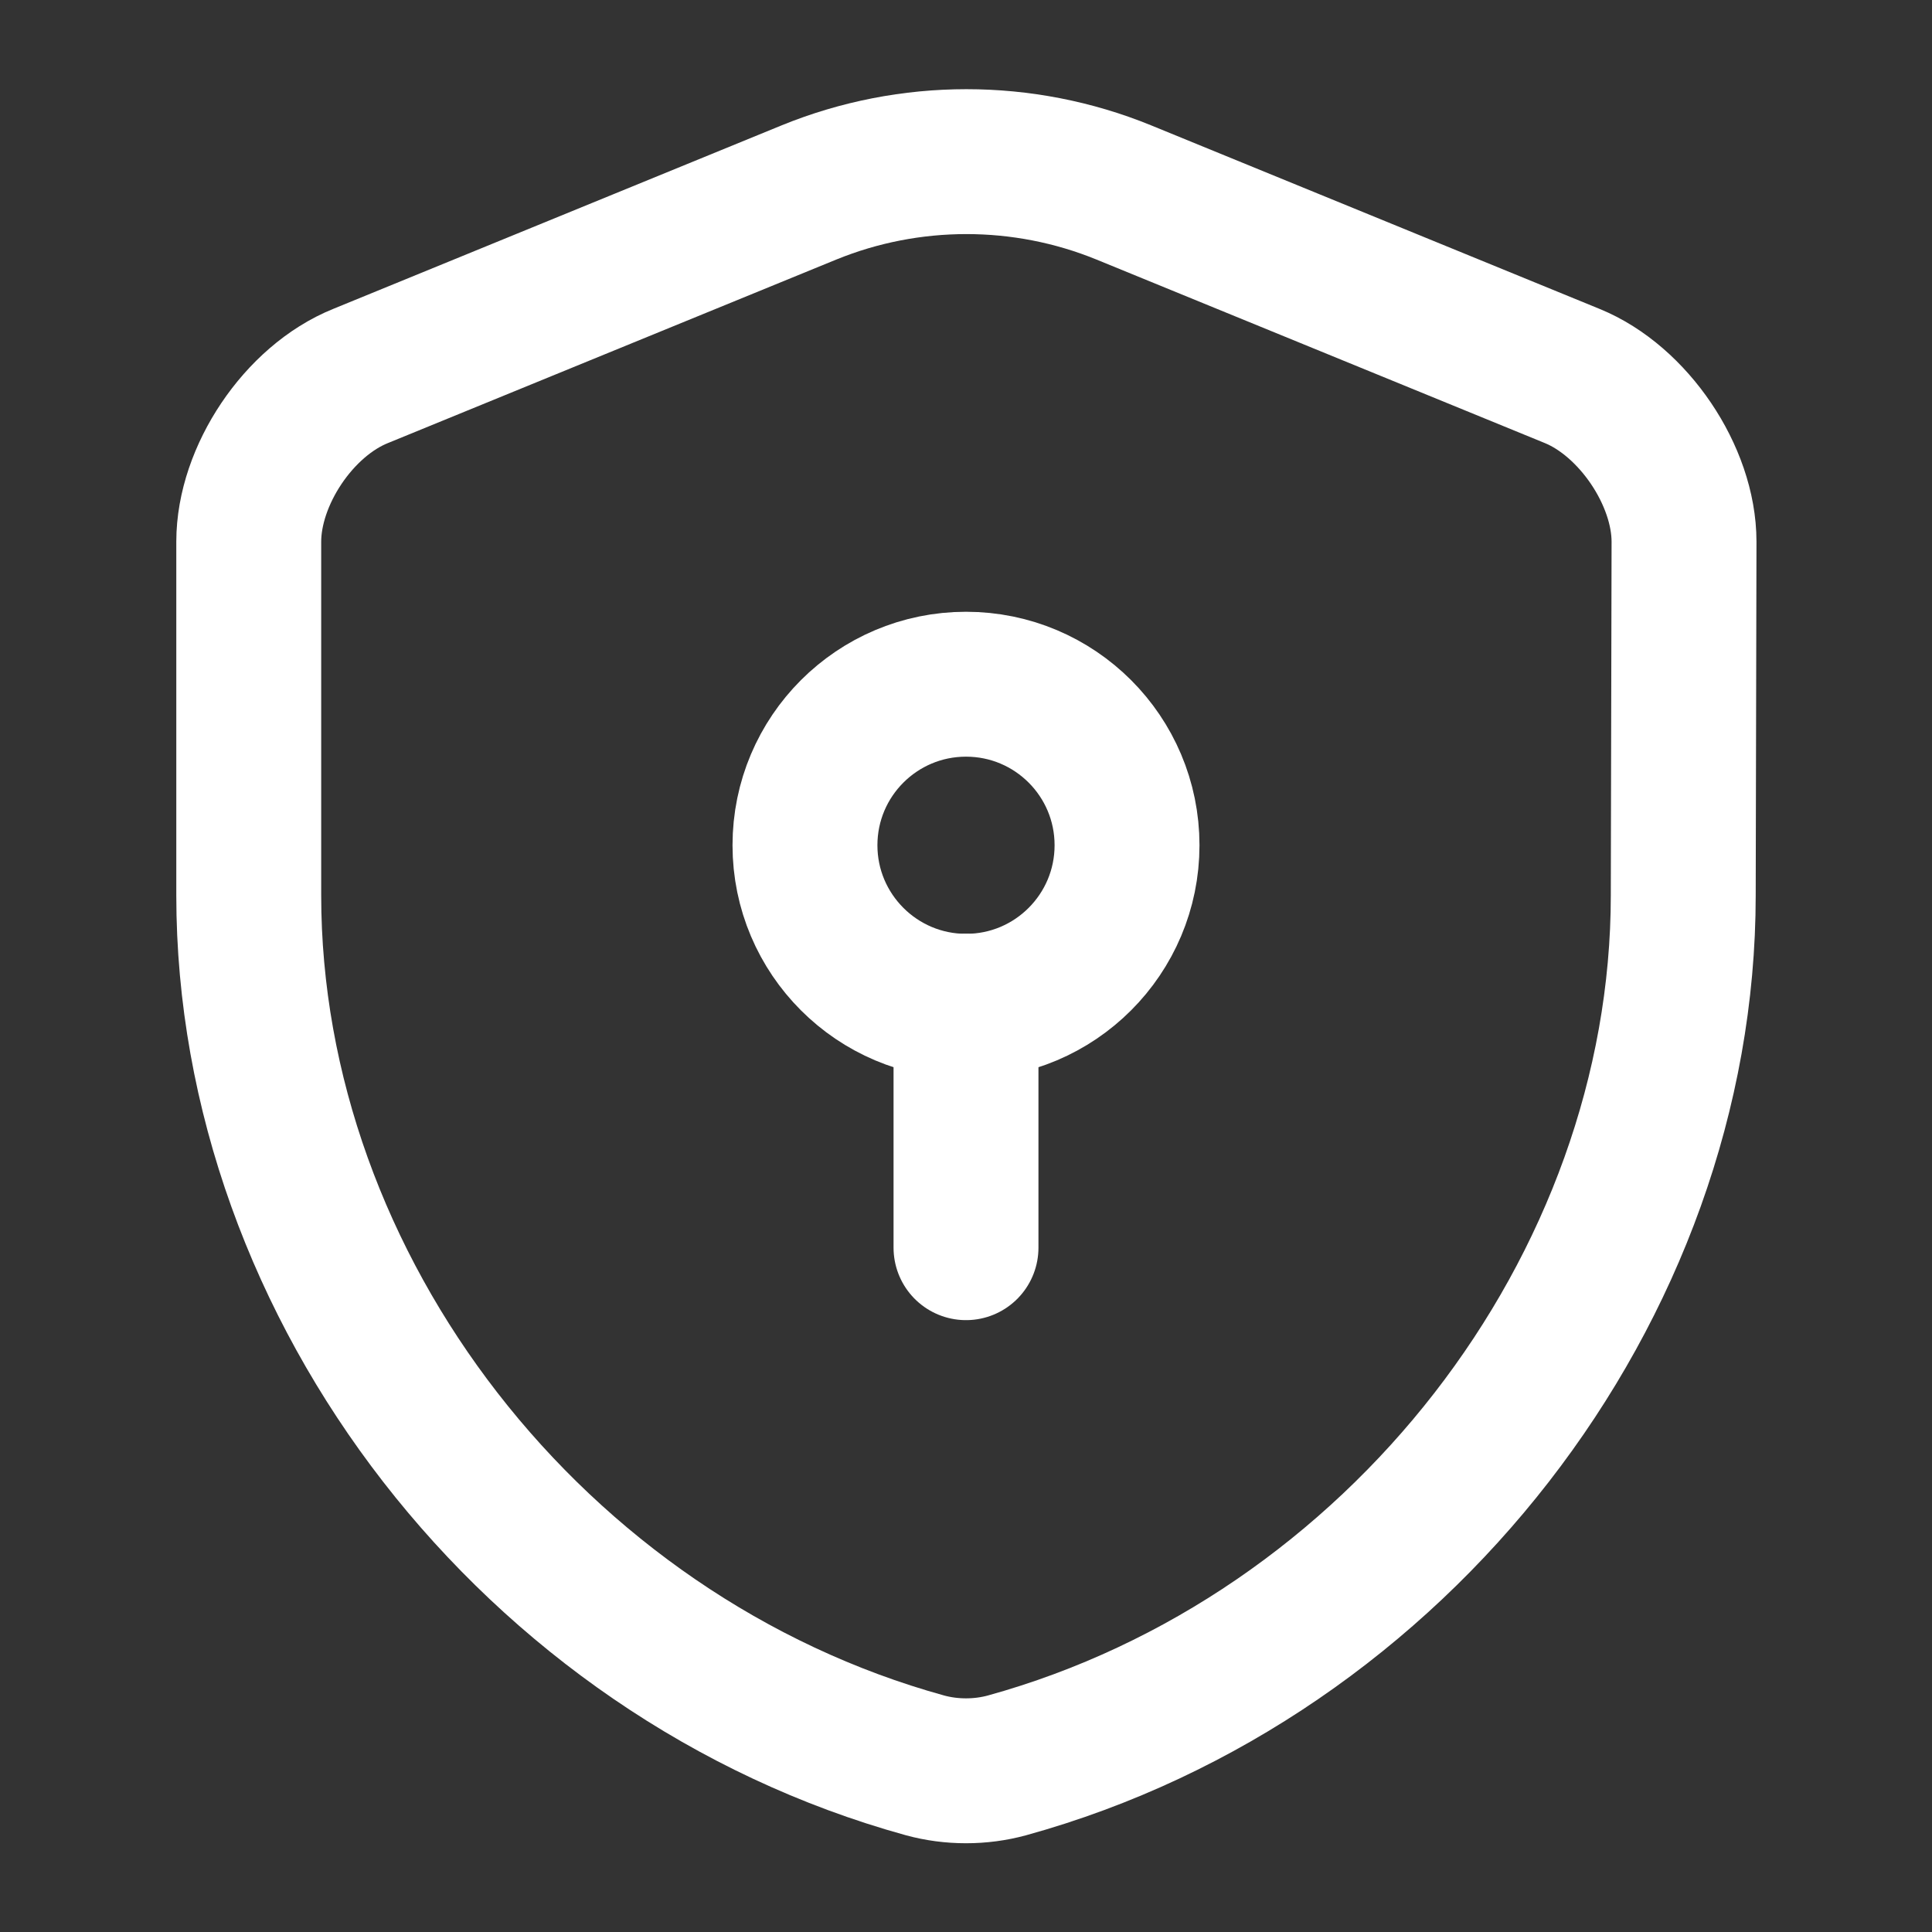
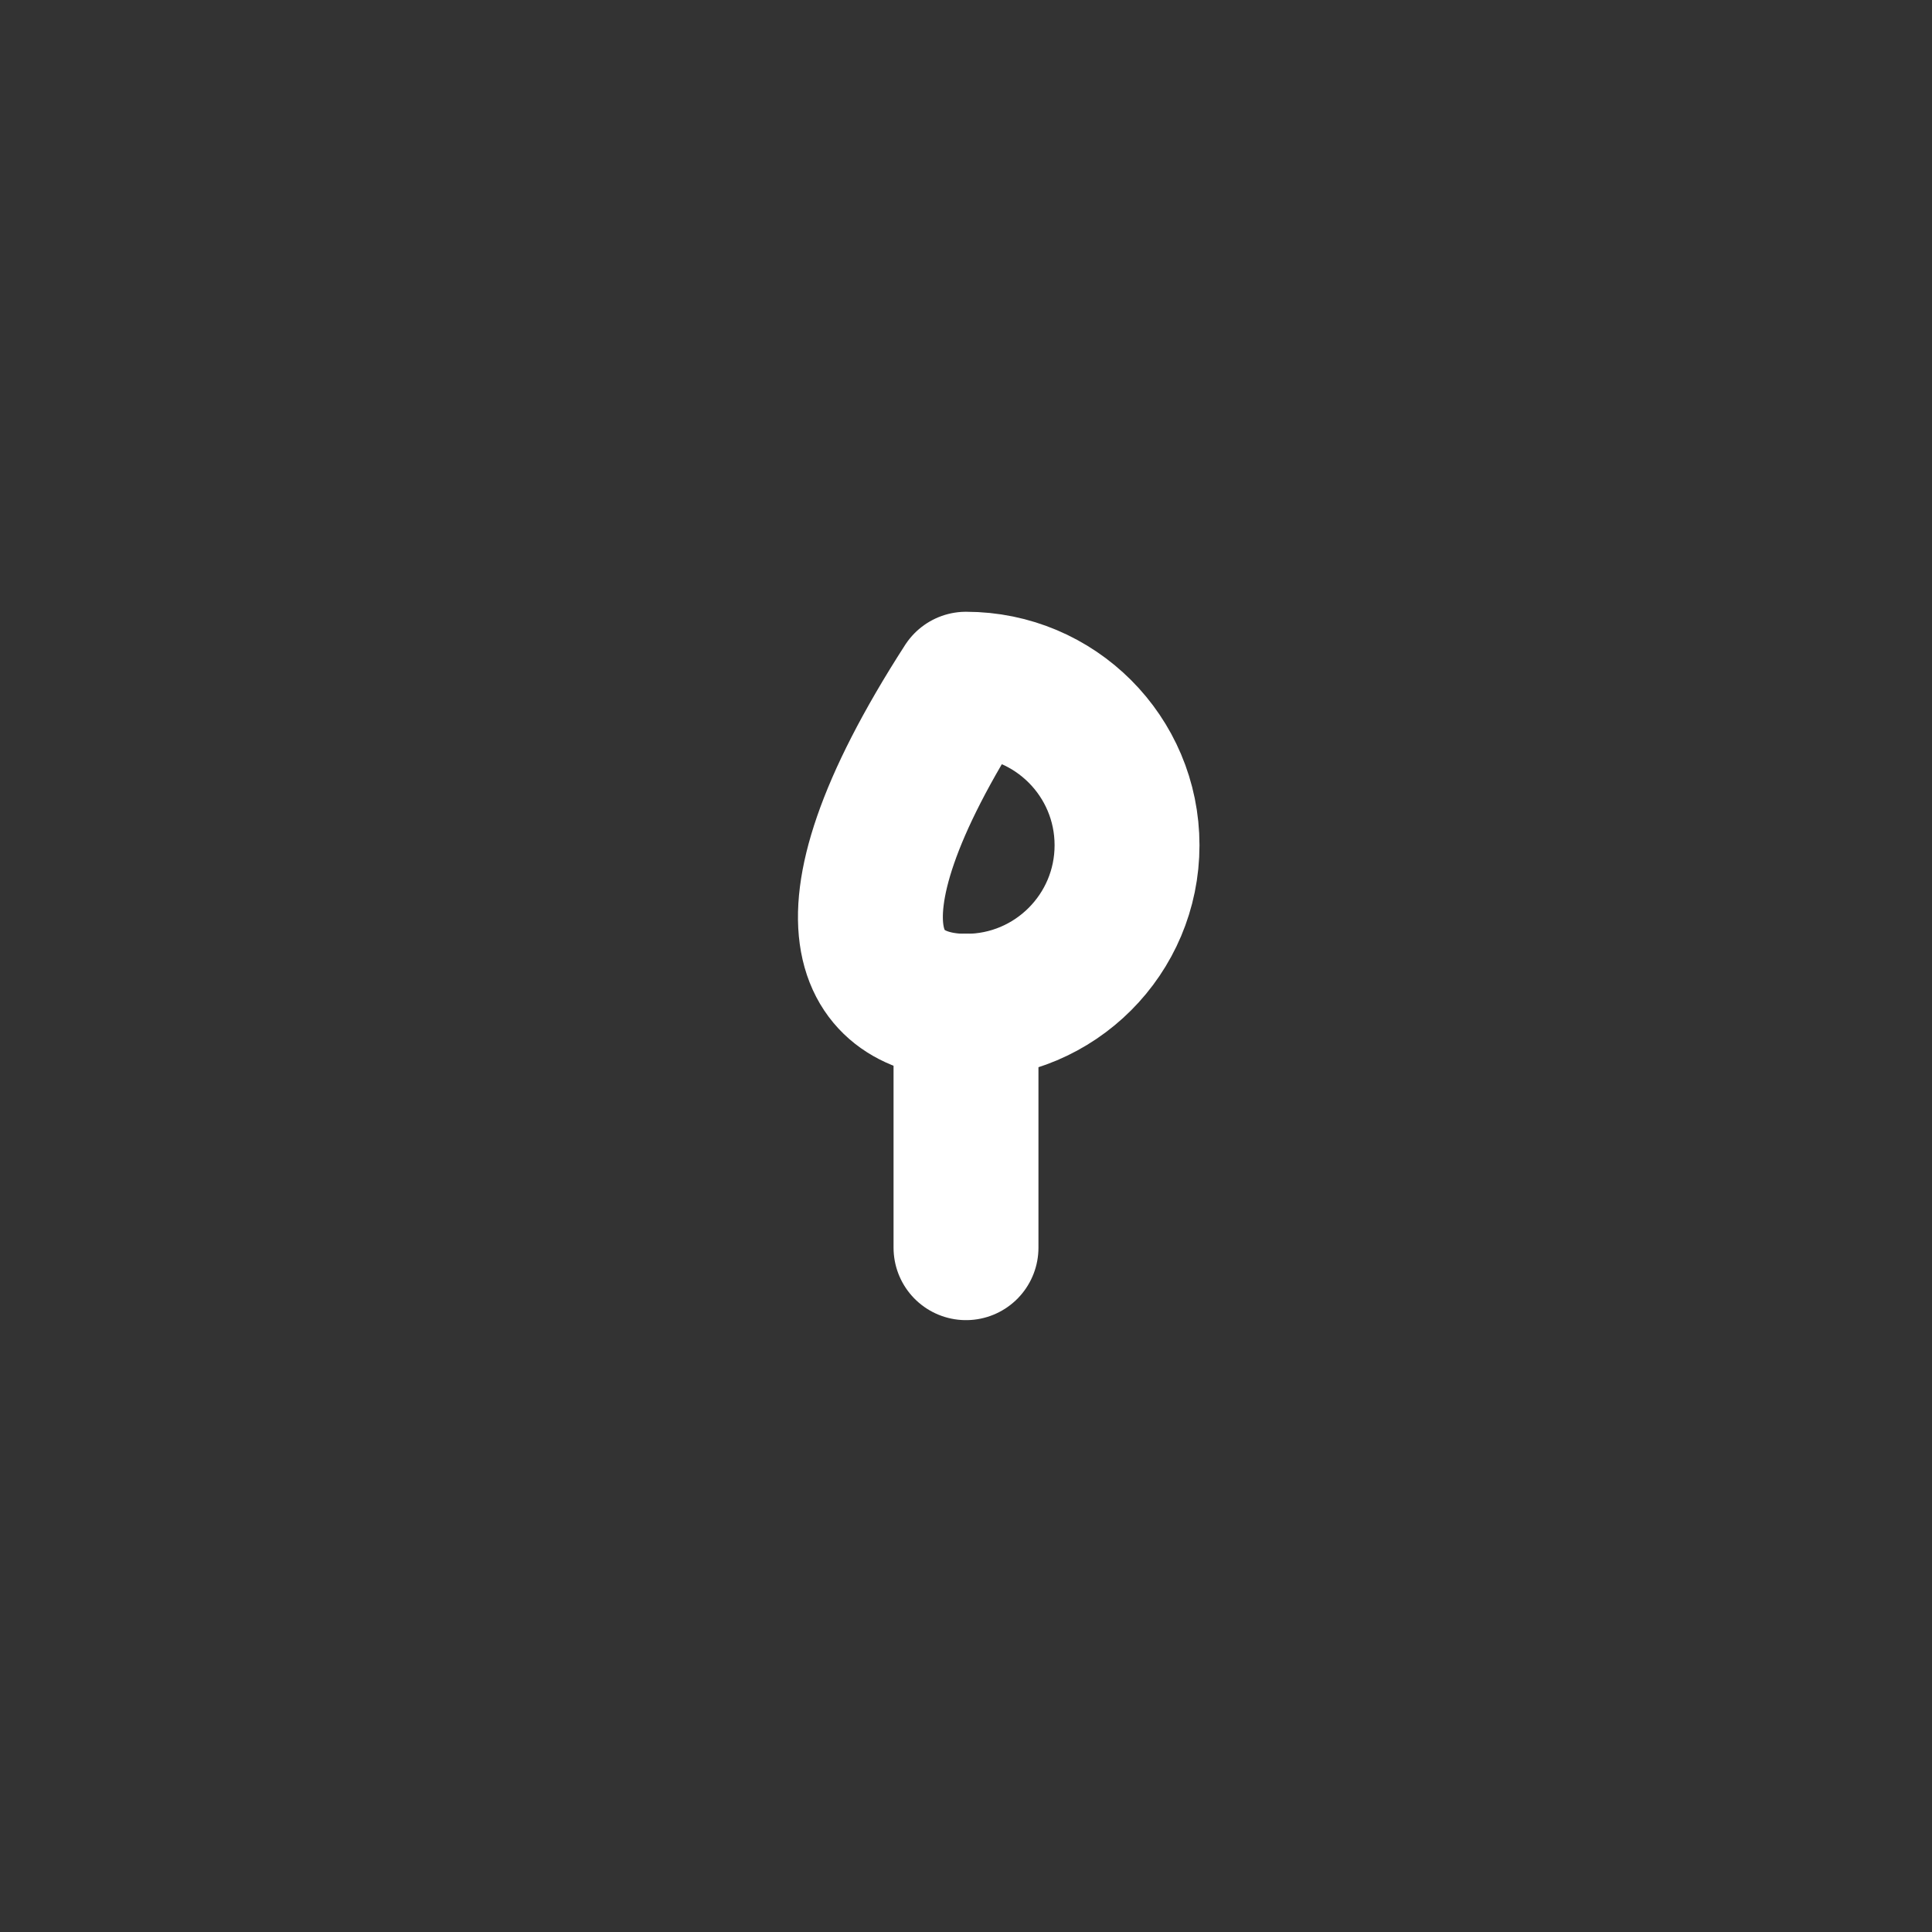
<svg xmlns="http://www.w3.org/2000/svg" width="20" height="20" viewBox="0 0 20 20" fill="none">
  <rect x="0" y="0" width="20" height="20" fill="#333333" stroke="none" />
-   <path d="M17.425 9.267C17.425 13.342 14.467 17.158 10.425 18.275C10.15 18.35 9.85 18.35 9.575 18.275C5.533 17.158 2.575 13.342 2.575 9.267V5.608C2.575 4.925 3.092 4.15 3.733 3.892L8.375 1.992C9.417 1.567 10.592 1.567 11.633 1.992L16.275 3.892C16.908 4.15 17.433 4.925 17.433 5.608L17.425 9.267Z" stroke="white" stroke-width="1.5" stroke-linecap="round" stroke-linejoin="round" />
-   <path d="M10 10.417C10.921 10.417 11.667 9.67 11.667 8.75C11.667 7.829 10.921 7.083 10 7.083C9.08 7.083 8.333 7.829 8.333 8.75C8.333 9.67 9.08 10.417 10 10.417Z" stroke="white" stroke-width="1.5" stroke-miterlimit="10" stroke-linecap="round" stroke-linejoin="round" />
+   <path d="M10 10.417C10.921 10.417 11.667 9.67 11.667 8.75C11.667 7.829 10.921 7.083 10 7.083C8.333 9.67 9.08 10.417 10 10.417Z" stroke="white" stroke-width="1.5" stroke-miterlimit="10" stroke-linecap="round" stroke-linejoin="round" />
  <path d="M10 10.416V12.916" stroke="white" stroke-width="1.5" stroke-miterlimit="10" stroke-linecap="round" stroke-linejoin="round" />
</svg>